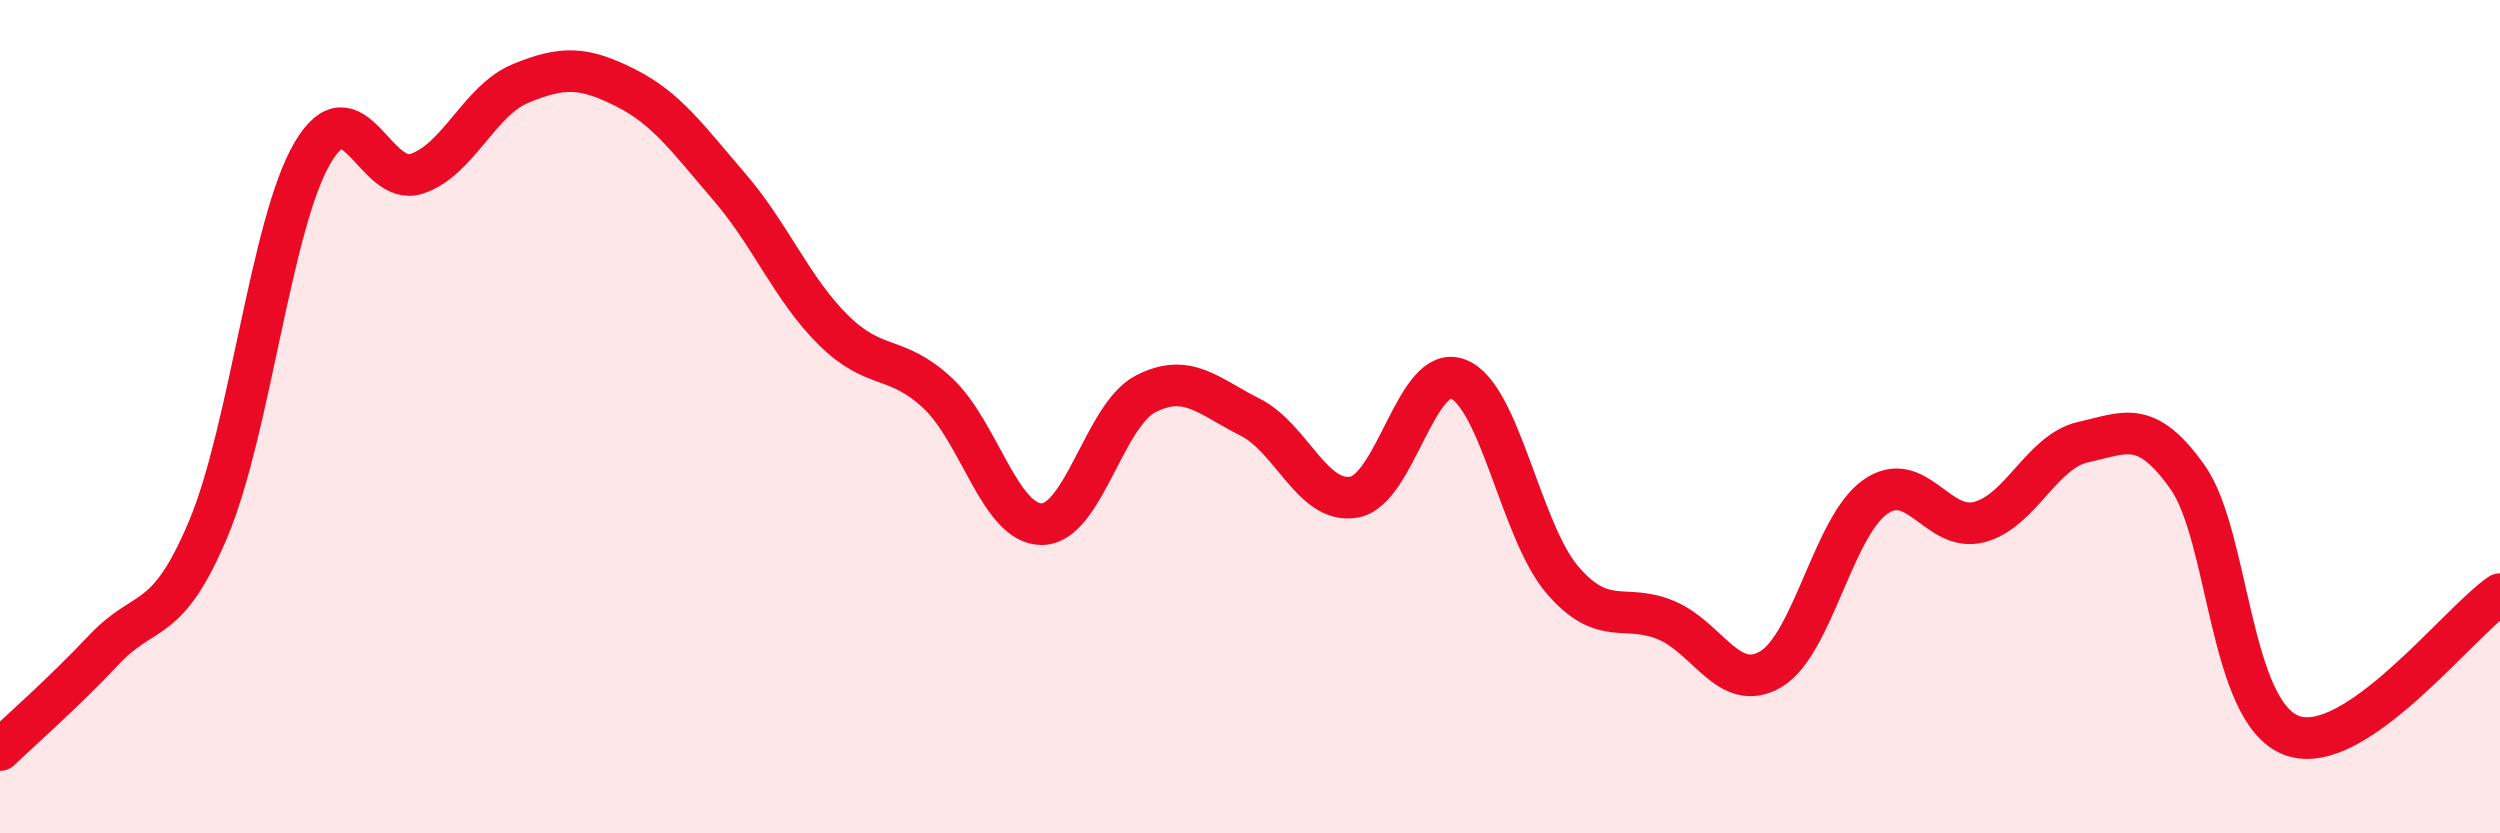
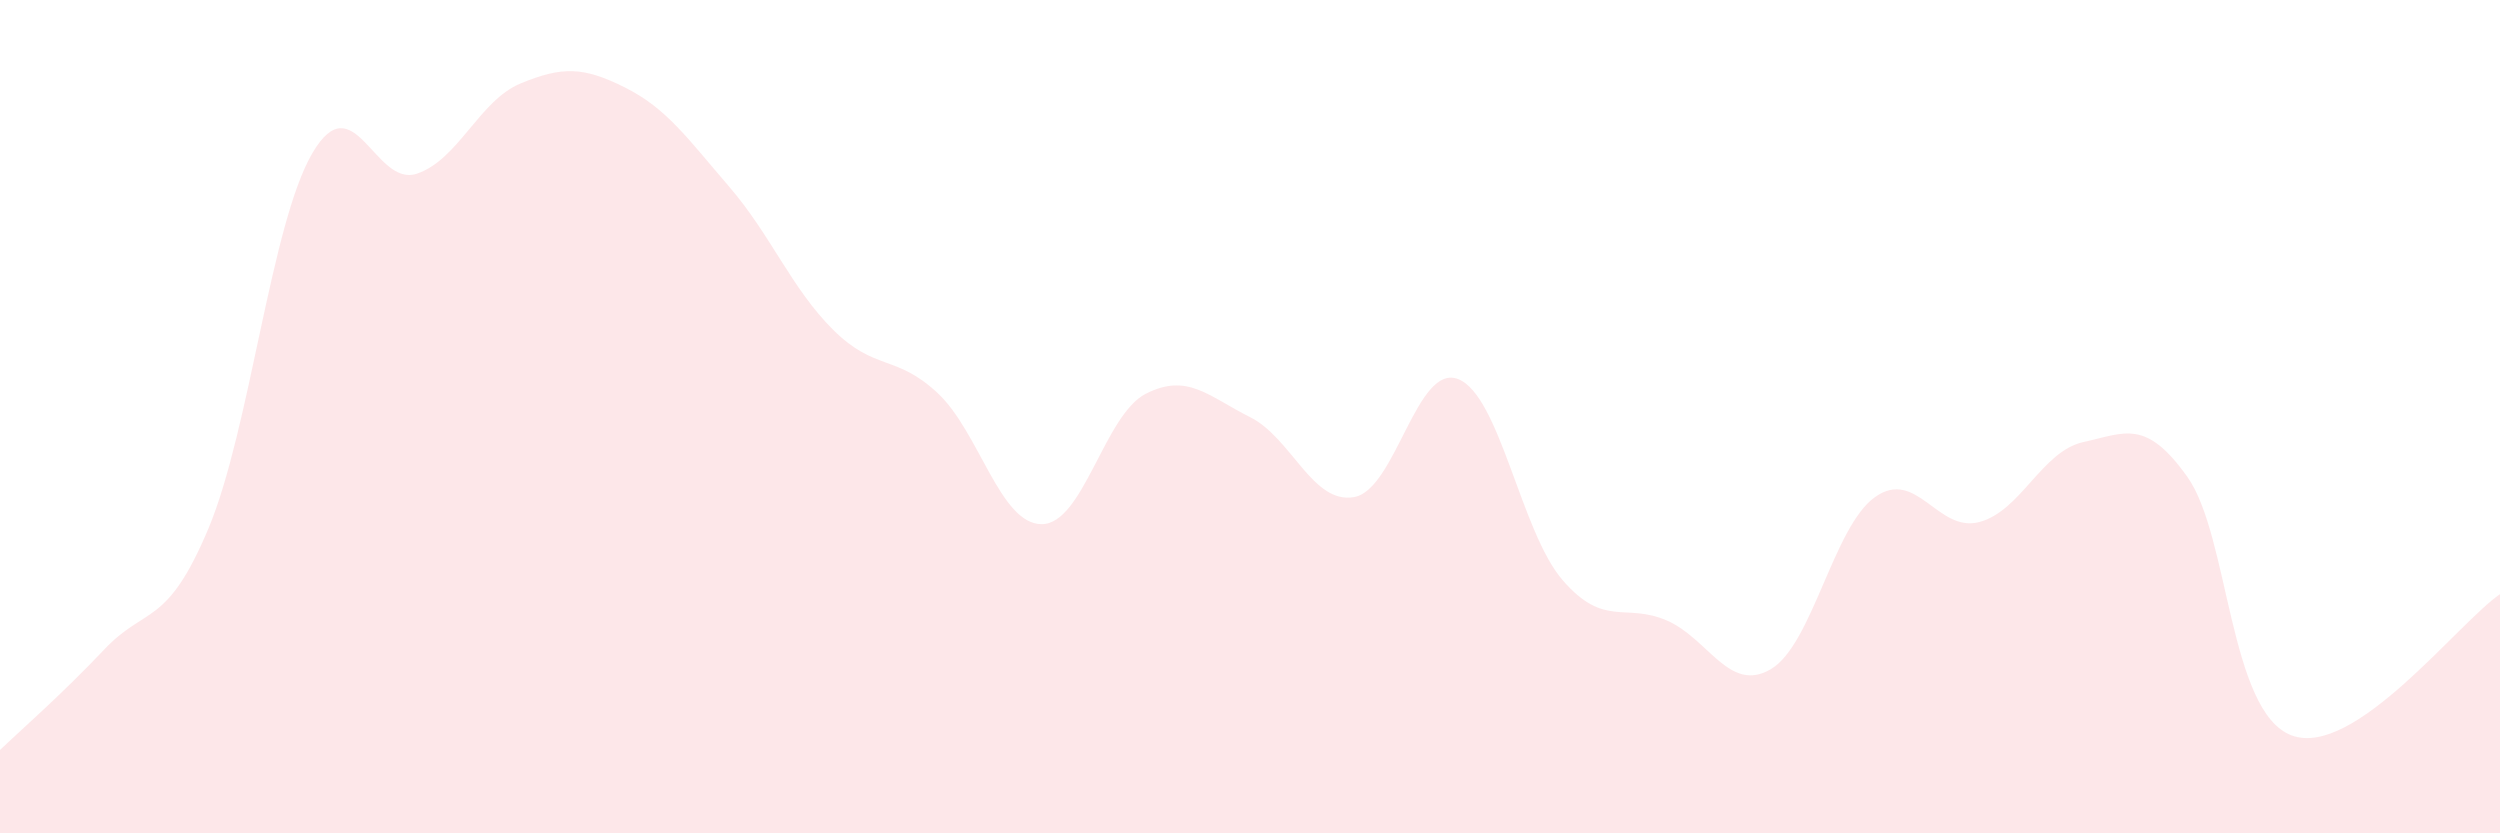
<svg xmlns="http://www.w3.org/2000/svg" width="60" height="20" viewBox="0 0 60 20">
  <path d="M 0,18 C 0.5,17.52 1.5,16.65 2.5,15.59 C 3.5,14.53 4,15.07 5,12.69 C 6,10.31 6.5,5.37 7.5,3.67 C 8.5,1.97 9,4.5 10,4.17 C 11,3.84 11.5,2.41 12.5,2 C 13.5,1.59 14,1.6 15,2.1 C 16,2.6 16.5,3.32 17.5,4.48 C 18.5,5.64 19,6.93 20,7.92 C 21,8.91 21.5,8.5 22.5,9.43 C 23.5,10.36 24,12.58 25,12.58 C 26,12.58 26.5,9.96 27.5,9.45 C 28.5,8.94 29,9.51 30,10.01 C 31,10.51 31.5,12.11 32.5,11.93 C 33.5,11.75 34,8.7 35,9.1 C 36,9.5 36.5,12.76 37.5,13.92 C 38.5,15.08 39,14.46 40,14.89 C 41,15.32 41.5,16.65 42.5,16.06 C 43.5,15.47 44,12.64 45,11.93 C 46,11.22 46.5,12.79 47.5,12.53 C 48.5,12.27 49,10.83 50,10.61 C 51,10.39 51.5,10.04 52.5,11.45 C 53.5,12.86 53.5,17.09 55,17.65 C 56.5,18.21 59,14.94 60,14.26L60 20L0 20Z" fill="#EB0A25" opacity="0.1" stroke-linecap="round" stroke-linejoin="round" />
-   <path d="M 0,18 C 0.5,17.52 1.5,16.65 2.5,15.59 C 3.5,14.53 4,15.07 5,12.69 C 6,10.31 6.5,5.37 7.5,3.67 C 8.5,1.97 9,4.5 10,4.17 C 11,3.84 11.5,2.41 12.5,2 C 13.5,1.59 14,1.6 15,2.1 C 16,2.6 16.5,3.32 17.5,4.48 C 18.5,5.64 19,6.93 20,7.92 C 21,8.91 21.5,8.5 22.5,9.43 C 23.5,10.36 24,12.58 25,12.58 C 26,12.58 26.5,9.96 27.5,9.45 C 28.5,8.94 29,9.51 30,10.01 C 31,10.51 31.5,12.11 32.5,11.93 C 33.5,11.75 34,8.7 35,9.1 C 36,9.5 36.5,12.76 37.5,13.92 C 38.5,15.08 39,14.46 40,14.89 C 41,15.32 41.5,16.65 42.5,16.06 C 43.5,15.47 44,12.64 45,11.93 C 46,11.22 46.5,12.79 47.5,12.53 C 48.5,12.27 49,10.83 50,10.61 C 51,10.39 51.5,10.04 52.5,11.45 C 53.5,12.86 53.5,17.09 55,17.65 C 56.5,18.21 59,14.94 60,14.26" stroke="#EB0A25" stroke-width="1" fill="none" stroke-linecap="round" stroke-linejoin="round" />
</svg>